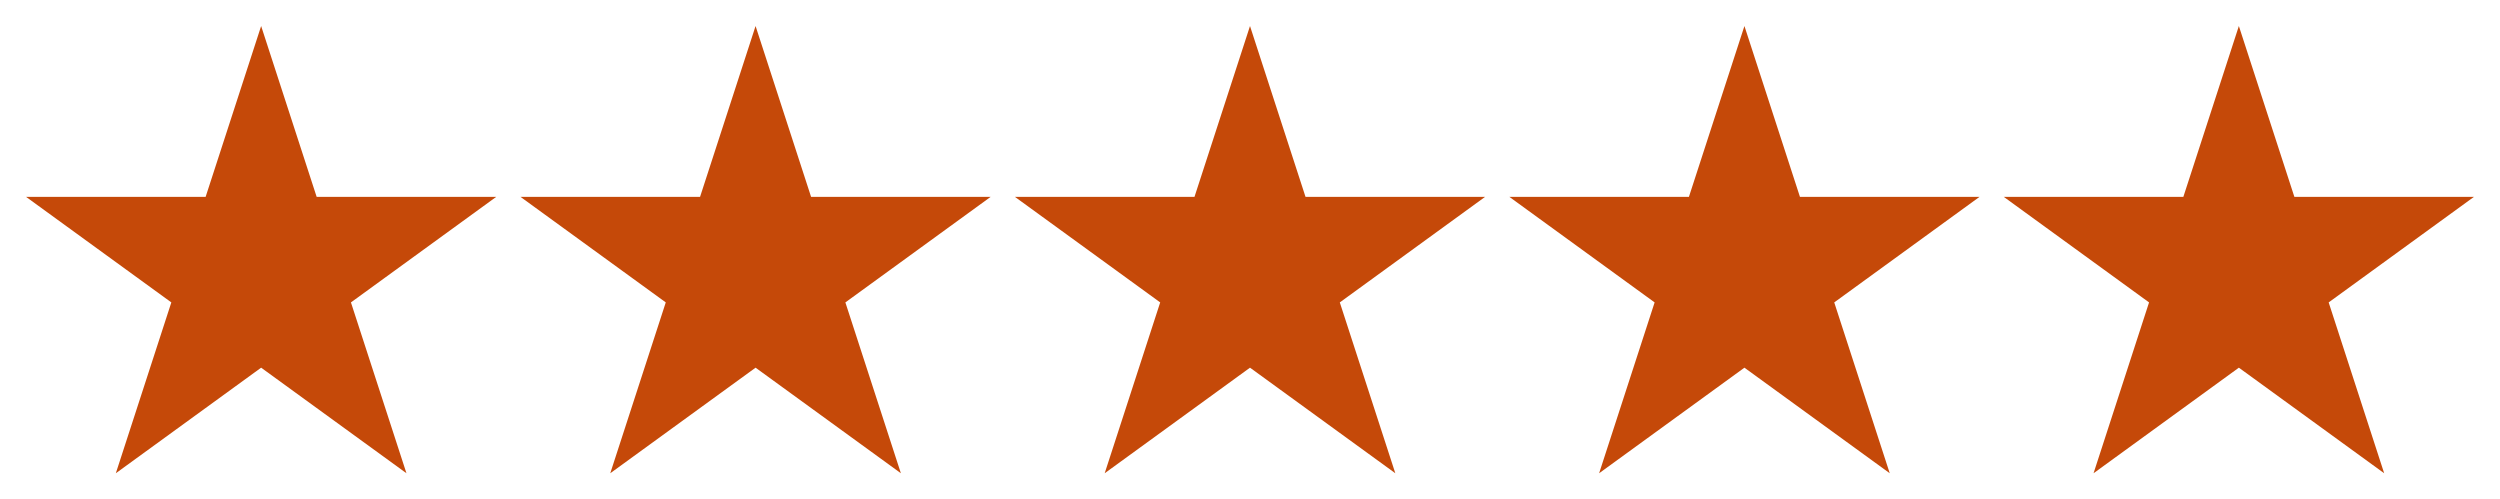
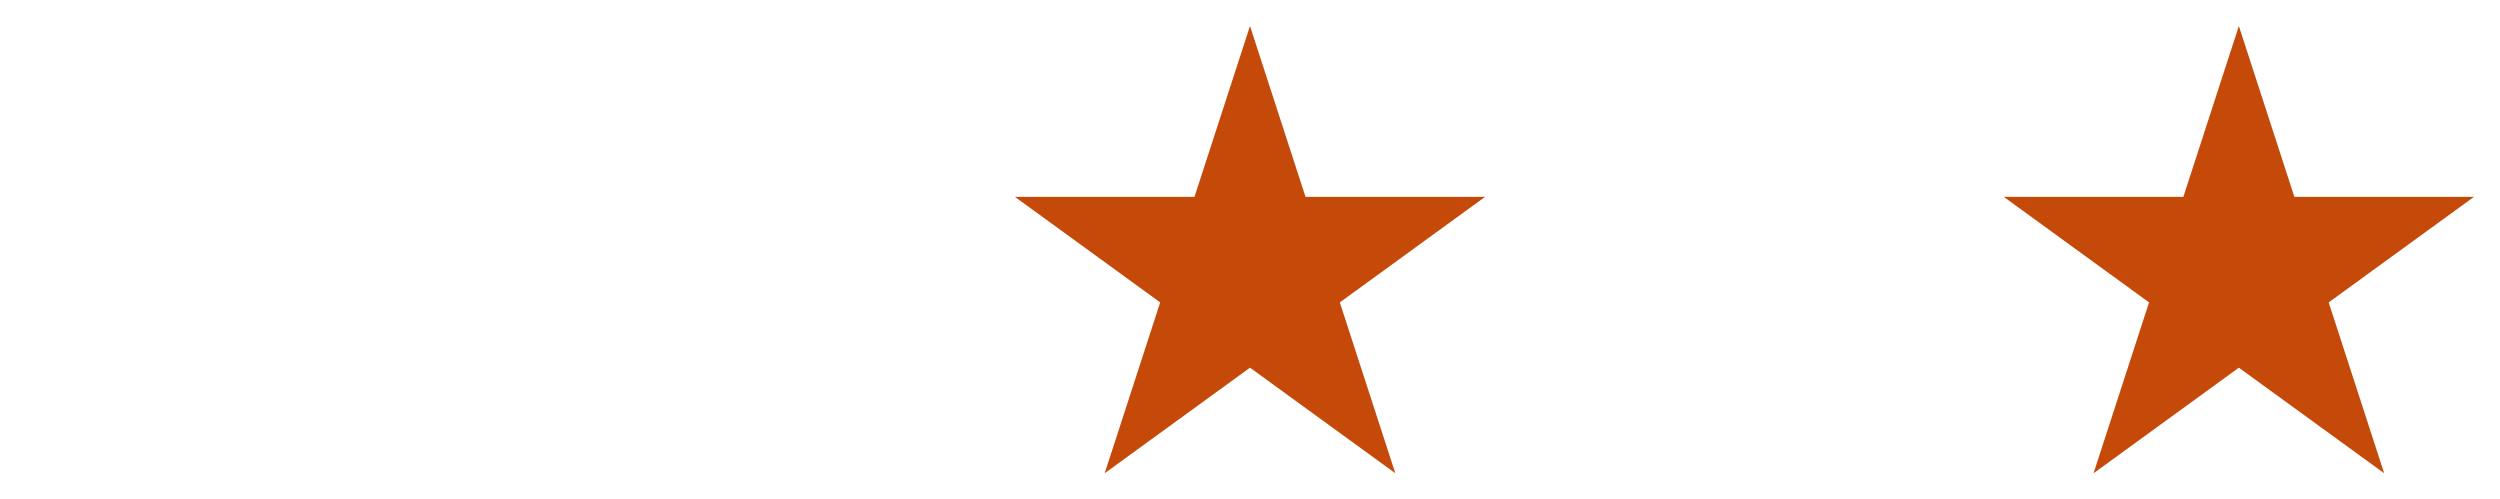
<svg xmlns="http://www.w3.org/2000/svg" viewBox="0 0 96.07 19.19" data-guides="{&quot;vertical&quot;:[],&quot;horizontal&quot;:[]}">
-   <path fill="#C54909" stroke="none" fill-opacity="1" stroke-width="1" stroke-opacity="1" id="tSvg16d2885b29b" title="Path 39" d="M10.035 1C10.746 3.188 11.457 5.376 12.168 7.564C14.469 7.564 16.77 7.564 19.07 7.564C17.209 8.917 15.348 10.269 13.486 11.621C14.197 13.81 14.908 15.998 15.619 18.186C13.758 16.834 11.896 15.481 10.035 14.129C8.174 15.481 6.313 16.834 4.451 18.186C5.162 15.998 5.873 13.81 6.584 11.621C4.723 10.269 2.861 8.917 1 7.564C3.301 7.564 5.602 7.564 7.902 7.564" />
-   <path fill="#C54909" stroke="none" fill-opacity="1" stroke-width="1" stroke-opacity="1" id="tSvg8597b157d8" title="Path 40" d="M29.035 1C29.746 3.188 30.457 5.376 31.168 7.564C33.469 7.564 35.77 7.564 38.07 7.564C36.209 8.917 34.348 10.269 32.486 11.621C33.197 13.81 33.908 15.998 34.619 18.186C32.758 16.834 30.896 15.481 29.035 14.129C27.174 15.481 25.312 16.834 23.451 18.186C24.162 15.998 24.873 13.81 25.584 11.621C23.723 10.269 21.861 8.917 20 7.564C22.301 7.564 24.602 7.564 26.902 7.564" />
  <path fill="#C54909" stroke="none" fill-opacity="1" stroke-width="1" stroke-opacity="1" id="tSvg1649d25f0bd" title="Path 41" d="M48.035 1C48.746 3.188 49.457 5.376 50.168 7.564C52.469 7.564 54.77 7.564 57.07 7.564C55.209 8.917 53.348 10.269 51.486 11.621C52.197 13.81 52.908 15.998 53.619 18.186C51.758 16.834 49.897 15.481 48.035 14.129C46.174 15.481 44.312 16.834 42.451 18.186C43.162 15.998 43.873 13.81 44.584 11.621C42.723 10.269 40.861 8.917 39 7.564C41.301 7.564 43.602 7.564 45.902 7.564" />
-   <path fill="#C54909" stroke="none" fill-opacity="1" stroke-width="1" stroke-opacity="1" id="tSvg614f7e27a4" title="Path 42" d="M67.035 1C67.746 3.188 68.457 5.376 69.168 7.564C71.469 7.564 73.769 7.564 76.07 7.564C74.209 8.917 72.348 10.269 70.486 11.621C71.197 13.81 71.908 15.998 72.619 18.186C70.758 16.834 68.897 15.481 67.035 14.129C65.174 15.481 63.312 16.834 61.451 18.186C62.162 15.998 62.873 13.81 63.584 11.621C61.723 10.269 59.861 8.917 58 7.564C60.301 7.564 62.602 7.564 64.902 7.564" />
  <path fill="#C54909" stroke="none" fill-opacity="1" stroke-width="1" stroke-opacity="1" id="tSvg378c375477" title="Path 43" d="M86.035 1C86.746 3.188 87.457 5.376 88.168 7.564C90.469 7.564 92.769 7.564 95.07 7.564C93.209 8.917 91.348 10.269 89.486 11.621C90.197 13.81 90.908 15.998 91.619 18.186C89.758 16.834 87.897 15.481 86.035 14.129C84.174 15.481 82.312 16.834 80.451 18.186C81.162 15.998 81.873 13.81 82.584 11.621C80.723 10.269 78.862 8.917 77 7.564C79.301 7.564 81.602 7.564 83.902 7.564" />
  <defs />
</svg>